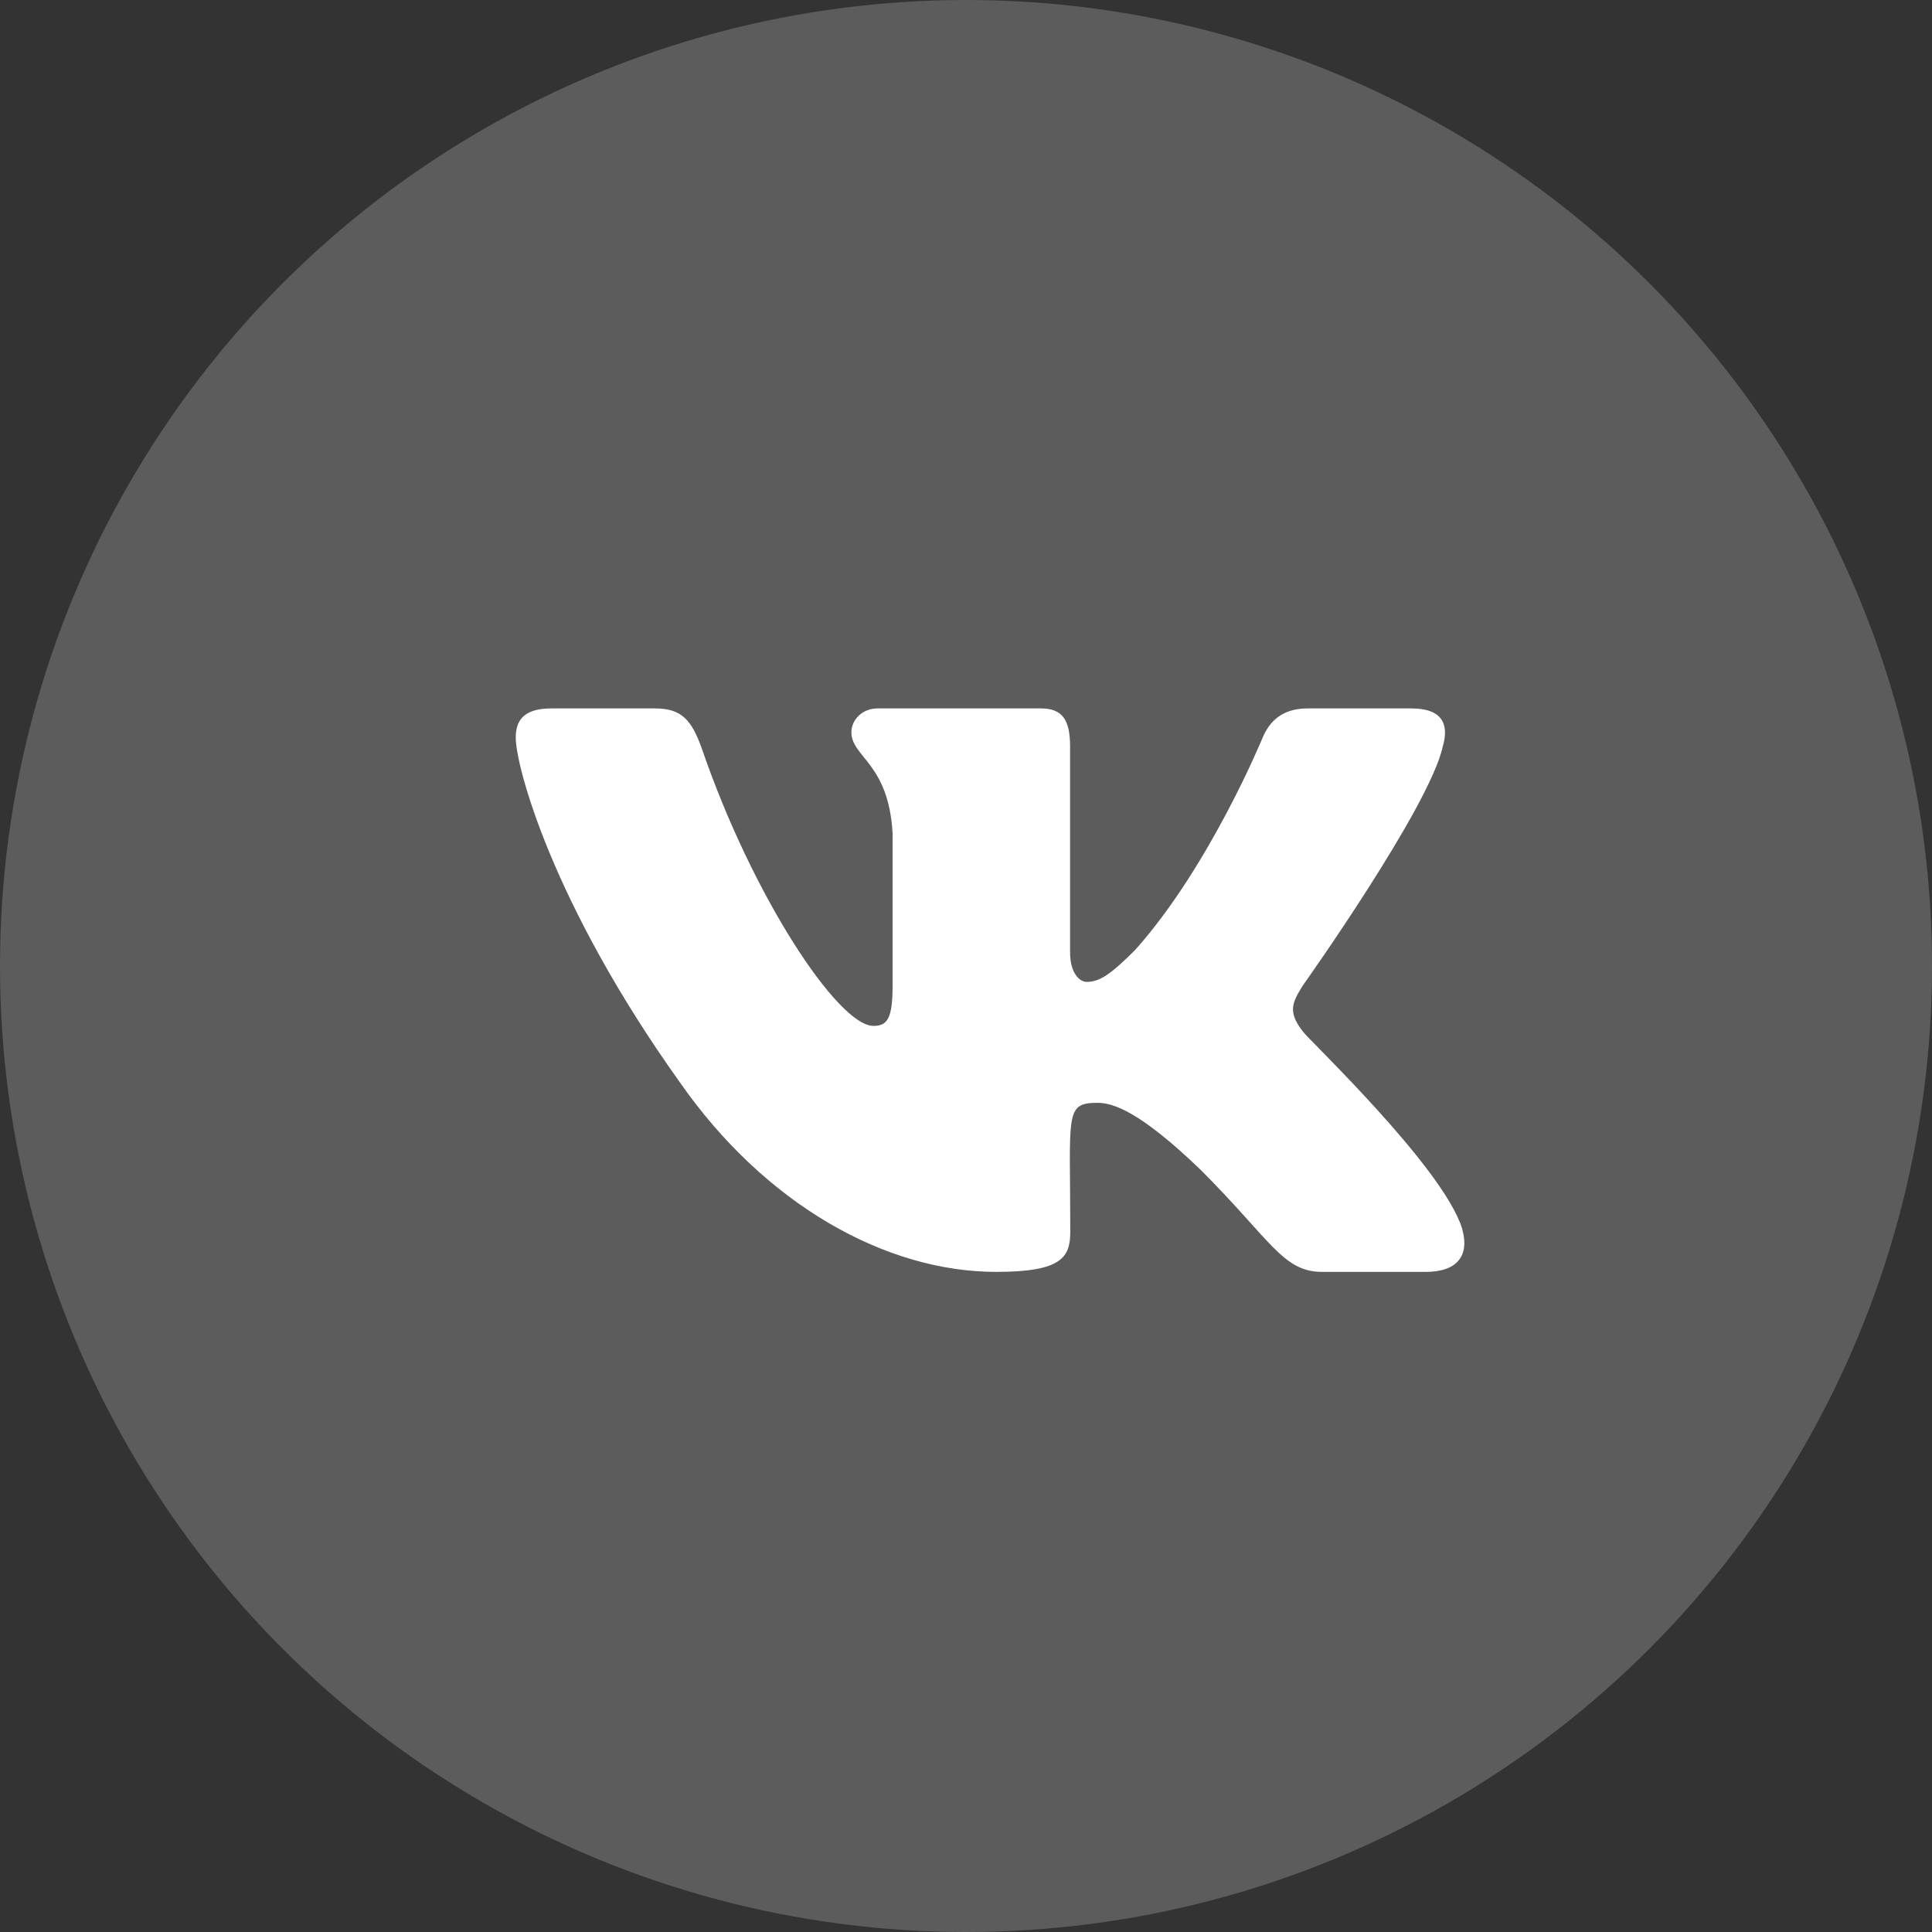
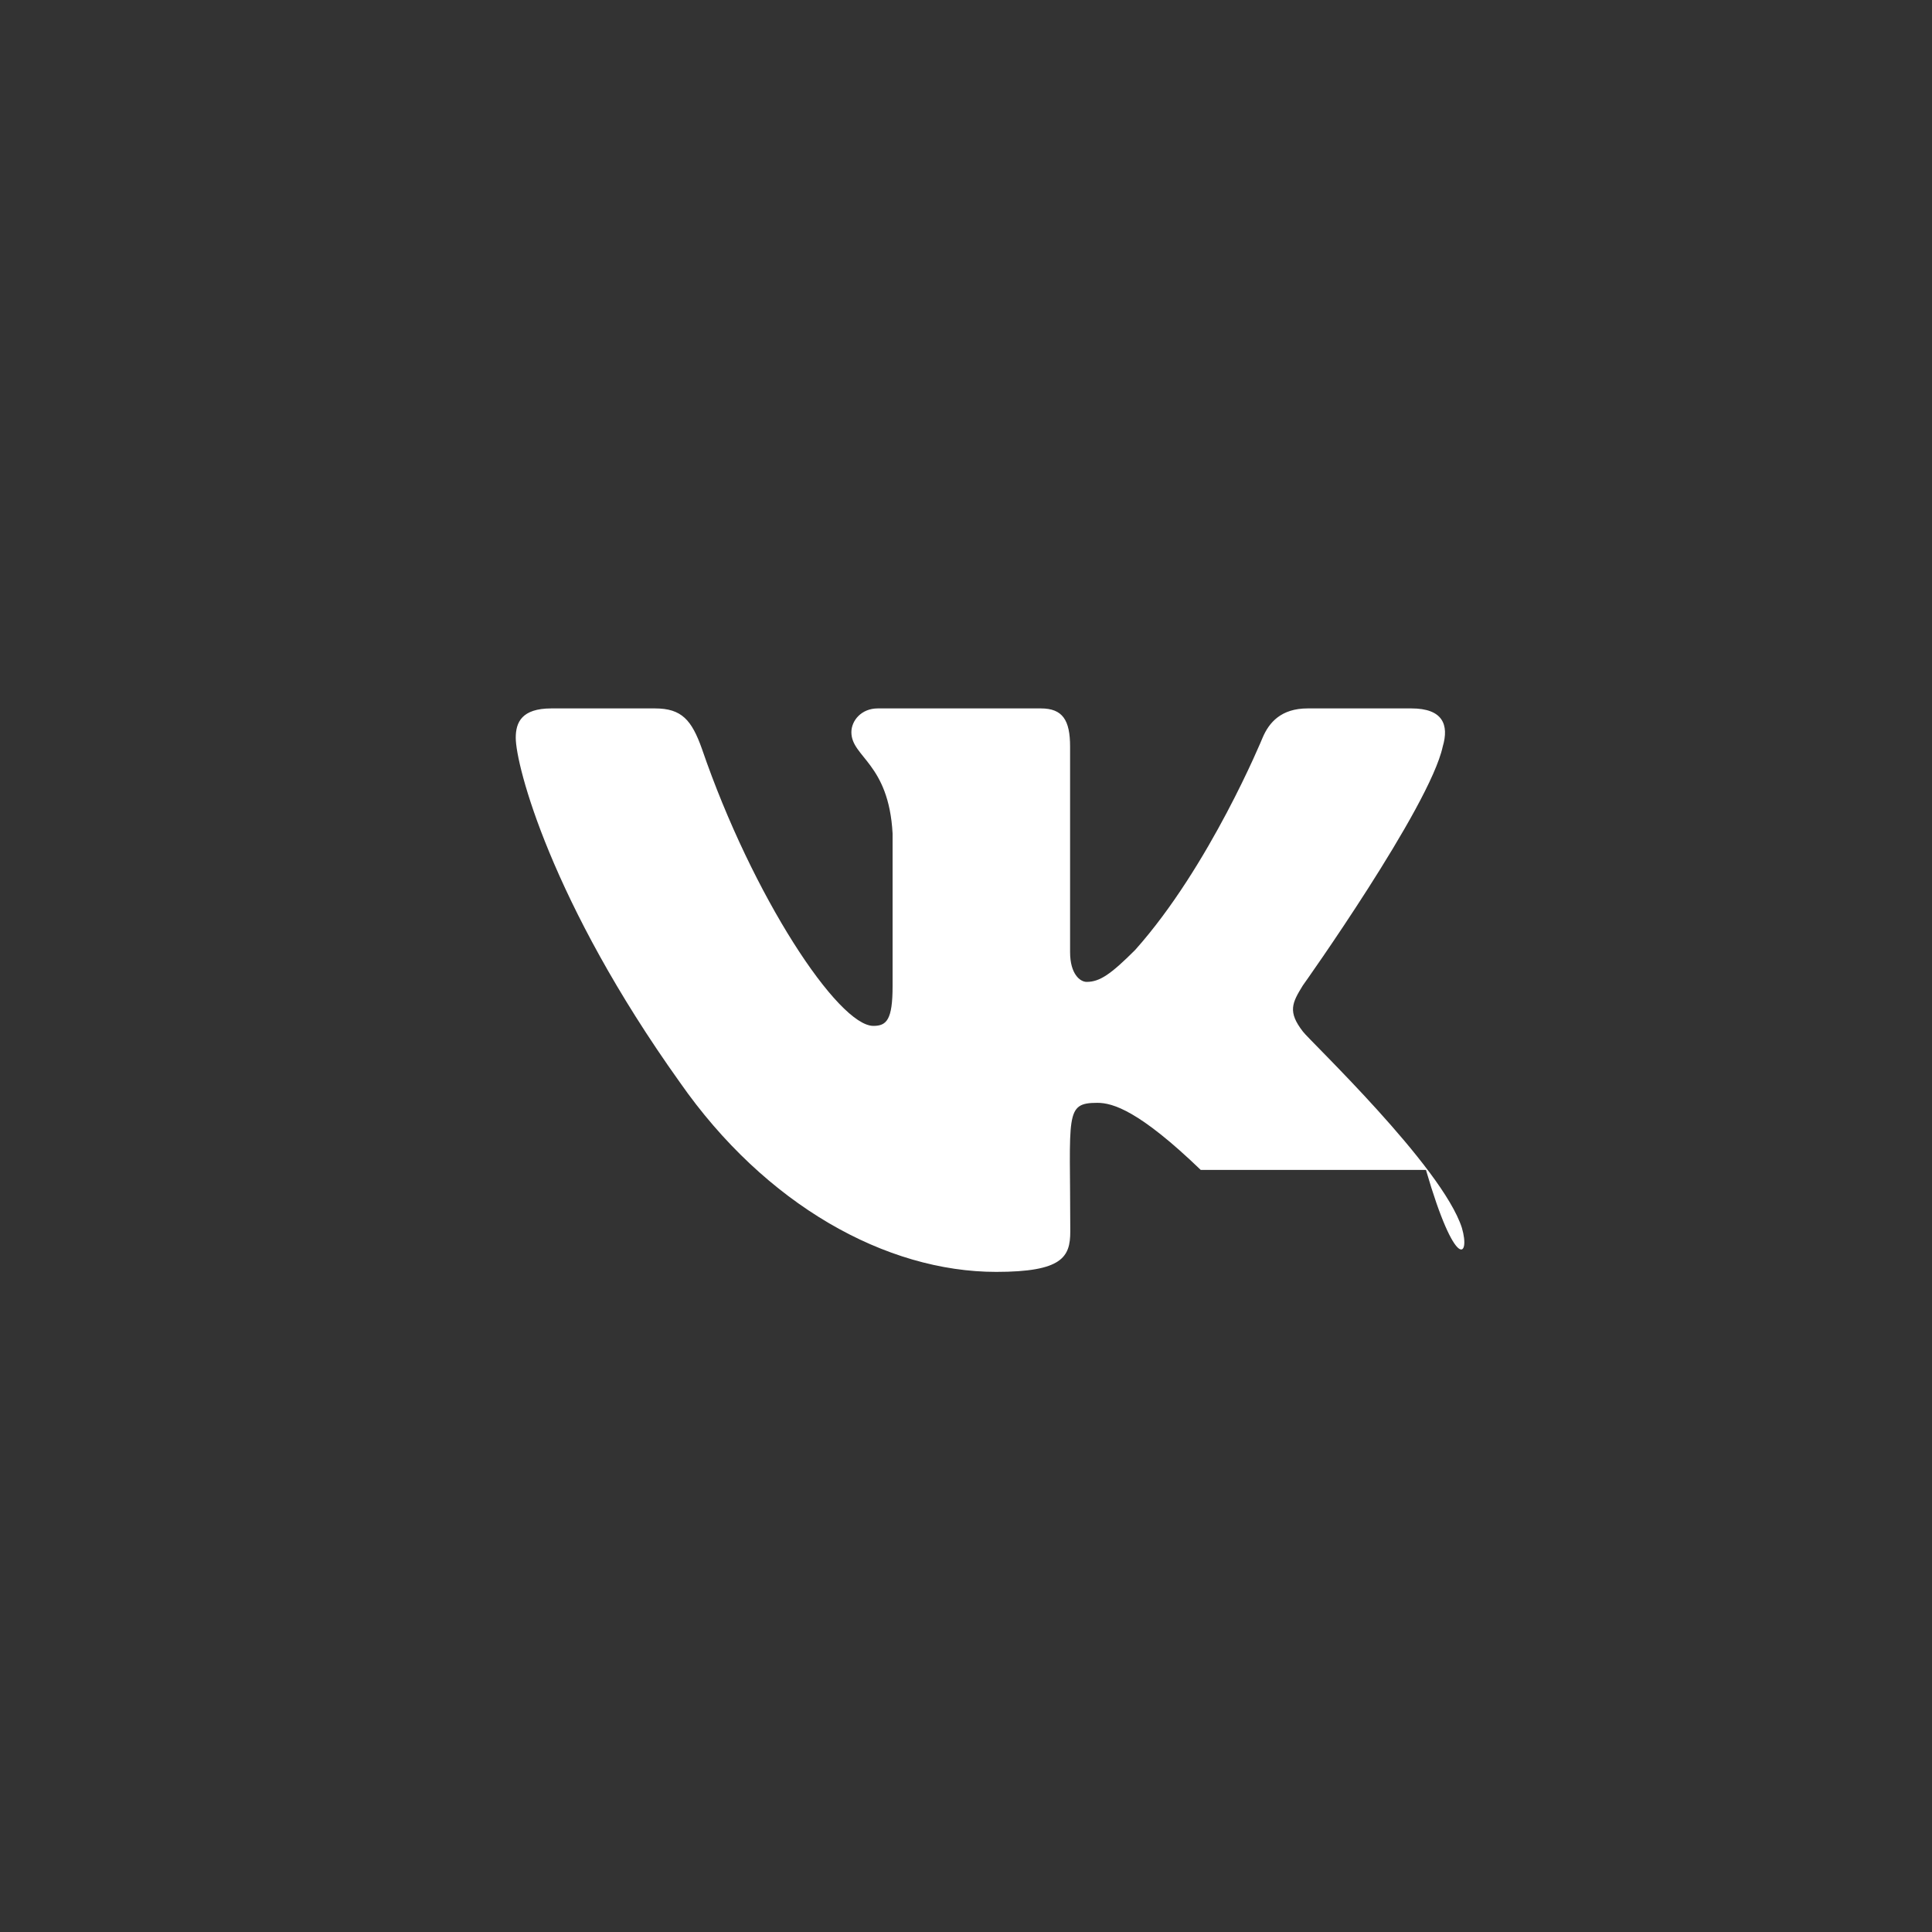
<svg xmlns="http://www.w3.org/2000/svg" width="40" height="40" viewBox="0 0 40 40" fill="none">
  <rect x="0" y="0" width="40" height="40" fill="#333333" stroke="none" />
-   <circle cx="20" cy="20" r="20" fill="white" fill-opacity="0.2" />
-   <path d="M29.87 15.458C30.005 15.002 29.87 14.667 29.221 14.667H27.073C26.527 14.667 26.275 14.955 26.14 15.275C26.14 15.275 25.046 17.941 23.501 19.669C23.001 20.168 22.771 20.329 22.498 20.329C22.363 20.329 22.155 20.168 22.155 19.712V15.458C22.155 14.911 22.002 14.667 21.55 14.667H18.174C17.831 14.667 17.627 14.922 17.627 15.159C17.627 15.677 18.4 15.797 18.48 17.255V20.42C18.48 21.113 18.356 21.24 18.083 21.24C17.354 21.24 15.582 18.564 14.532 15.502C14.32 14.907 14.113 14.667 13.562 14.667H11.415C10.802 14.667 10.678 14.955 10.678 15.275C10.678 15.844 11.407 18.67 14.072 22.403C15.848 24.951 18.349 26.333 20.624 26.333C21.991 26.333 22.159 26.027 22.159 25.498C22.159 23.063 22.035 22.833 22.72 22.833C23.038 22.833 23.584 22.994 24.86 24.222C26.319 25.681 26.559 26.333 27.376 26.333H29.523C30.136 26.333 30.446 26.027 30.267 25.422C29.859 24.149 27.099 21.532 26.975 21.357C26.658 20.948 26.749 20.766 26.975 20.401C26.979 20.398 29.6 16.708 29.87 15.458Z" fill="white" />
+   <path d="M29.87 15.458C30.005 15.002 29.87 14.667 29.221 14.667H27.073C26.527 14.667 26.275 14.955 26.14 15.275C26.14 15.275 25.046 17.941 23.501 19.669C23.001 20.168 22.771 20.329 22.498 20.329C22.363 20.329 22.155 20.168 22.155 19.712V15.458C22.155 14.911 22.002 14.667 21.55 14.667H18.174C17.831 14.667 17.627 14.922 17.627 15.159C17.627 15.677 18.4 15.797 18.48 17.255V20.42C18.48 21.113 18.356 21.24 18.083 21.24C17.354 21.24 15.582 18.564 14.532 15.502C14.32 14.907 14.113 14.667 13.562 14.667H11.415C10.802 14.667 10.678 14.955 10.678 15.275C10.678 15.844 11.407 18.67 14.072 22.403C15.848 24.951 18.349 26.333 20.624 26.333C21.991 26.333 22.159 26.027 22.159 25.498C22.159 23.063 22.035 22.833 22.72 22.833C23.038 22.833 23.584 22.994 24.86 24.222H29.523C30.136 26.333 30.446 26.027 30.267 25.422C29.859 24.149 27.099 21.532 26.975 21.357C26.658 20.948 26.749 20.766 26.975 20.401C26.979 20.398 29.6 16.708 29.87 15.458Z" fill="white" />
</svg>